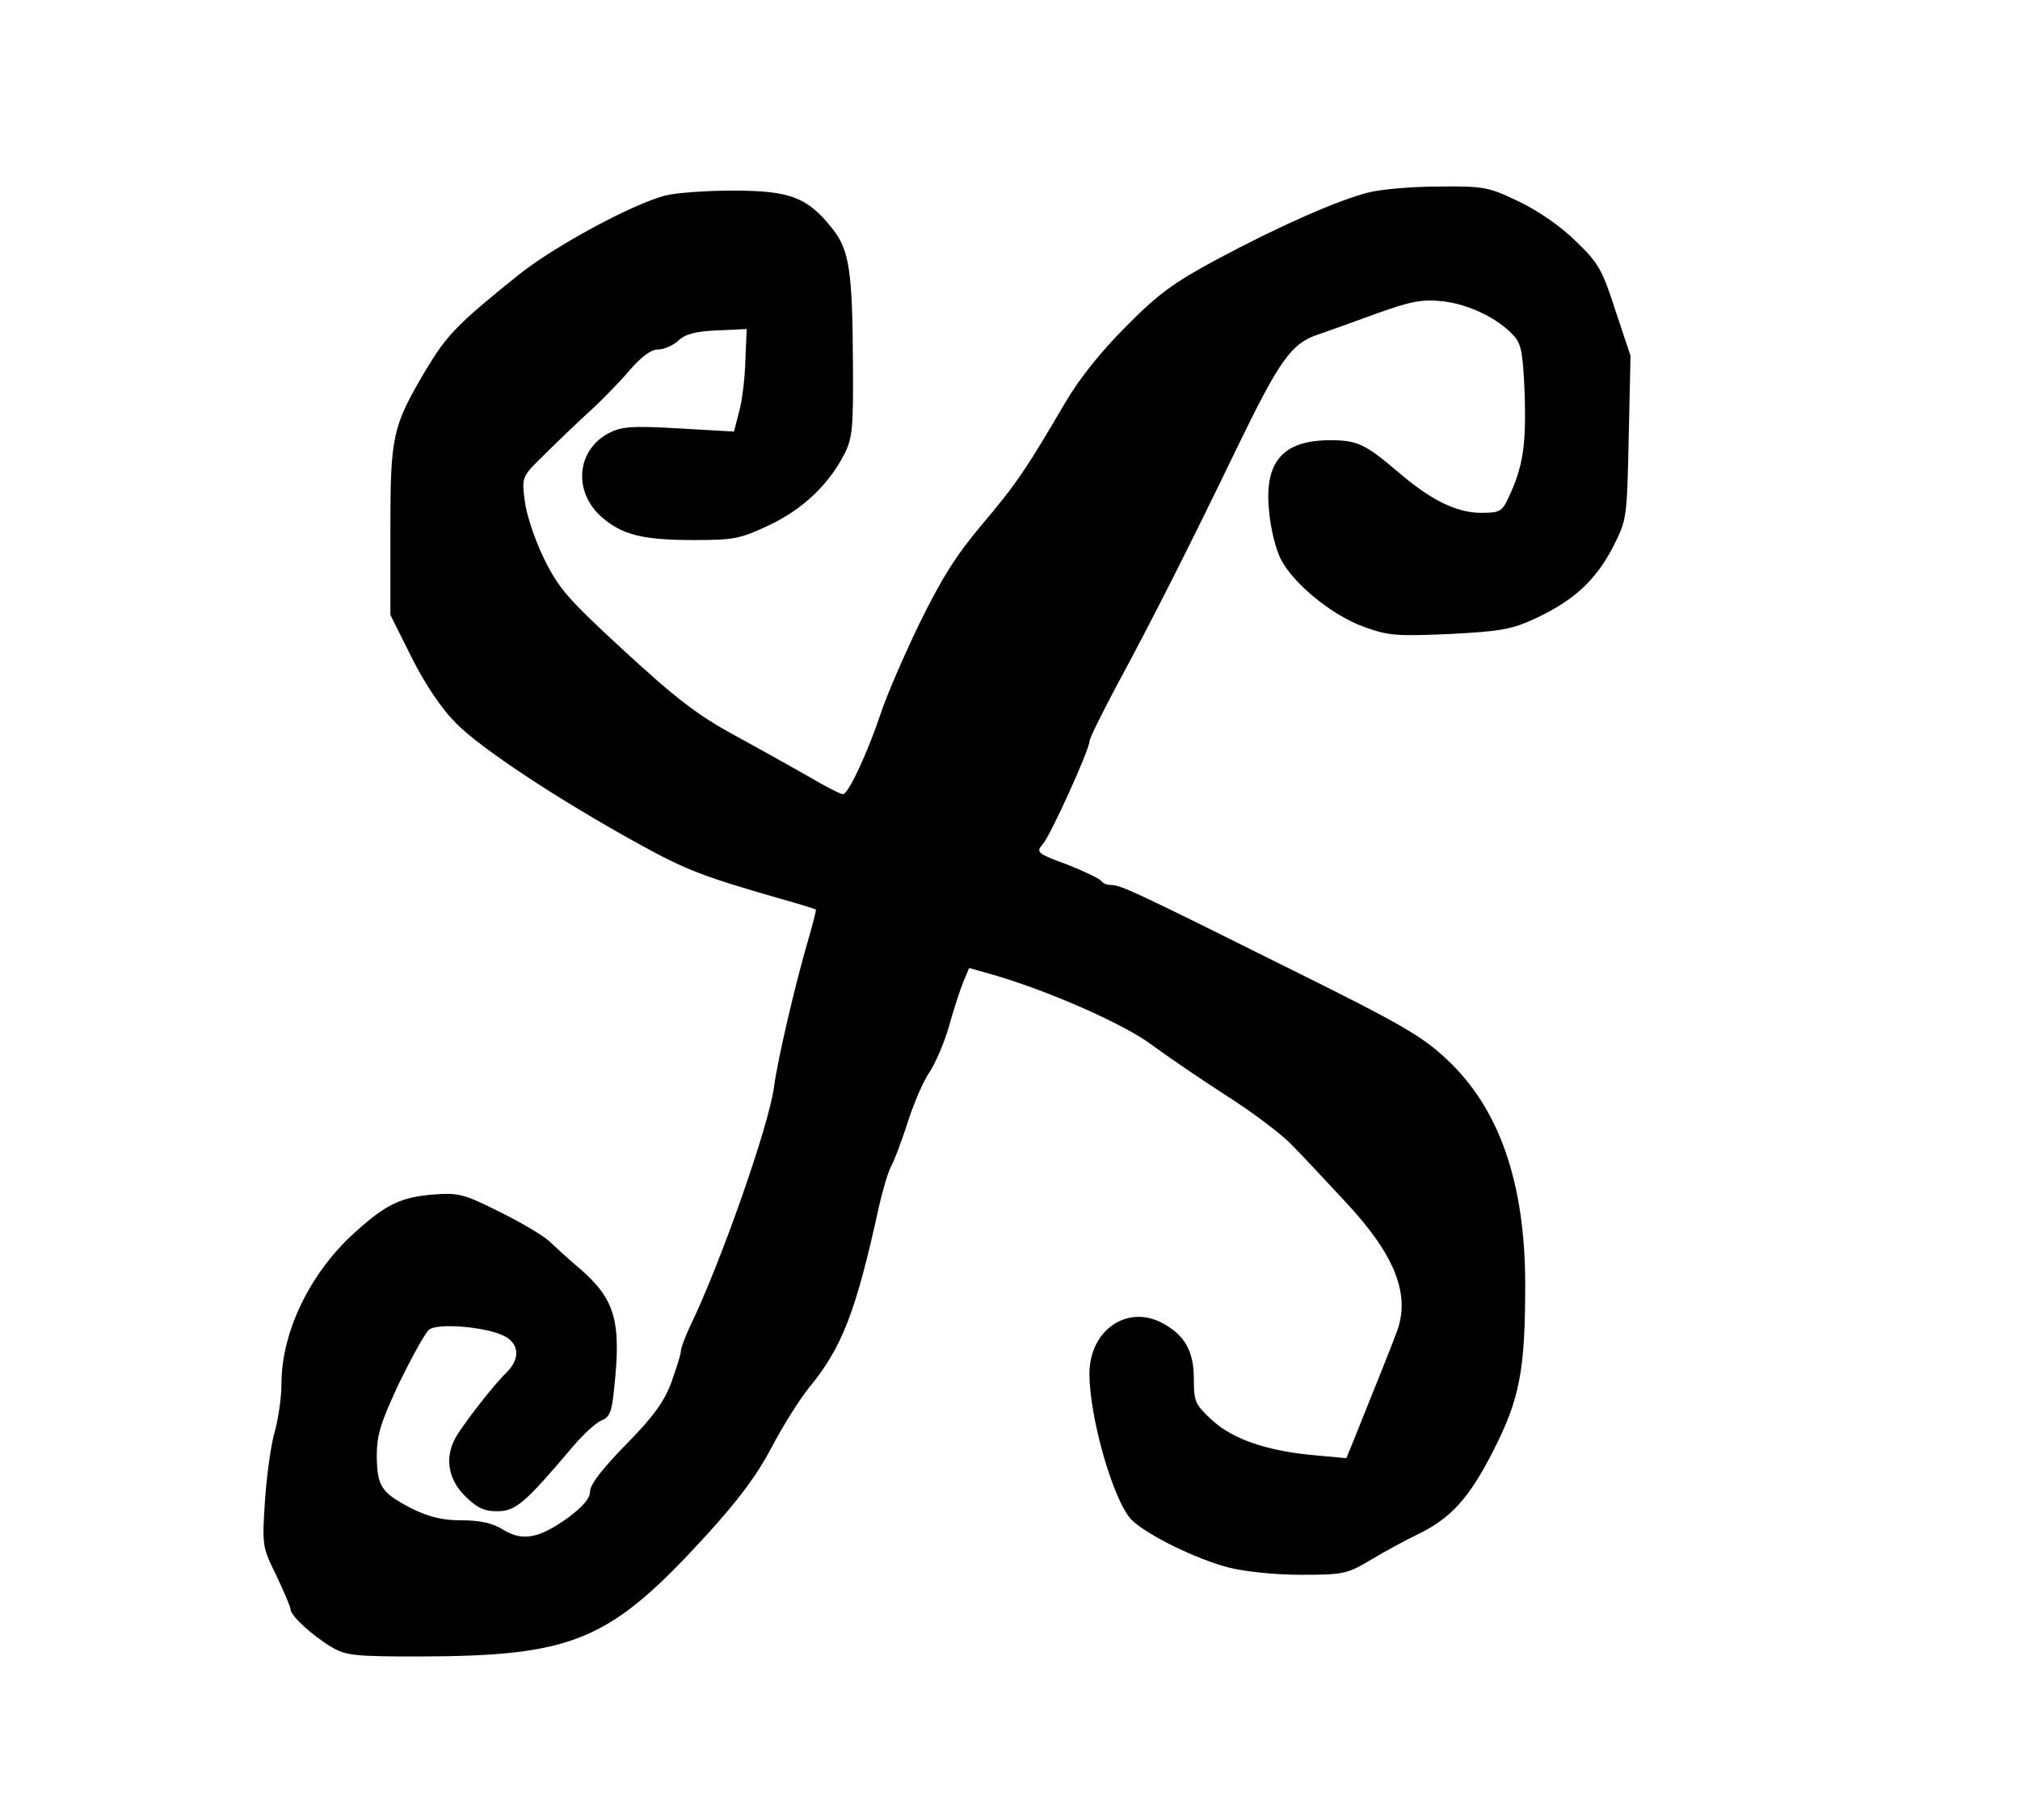
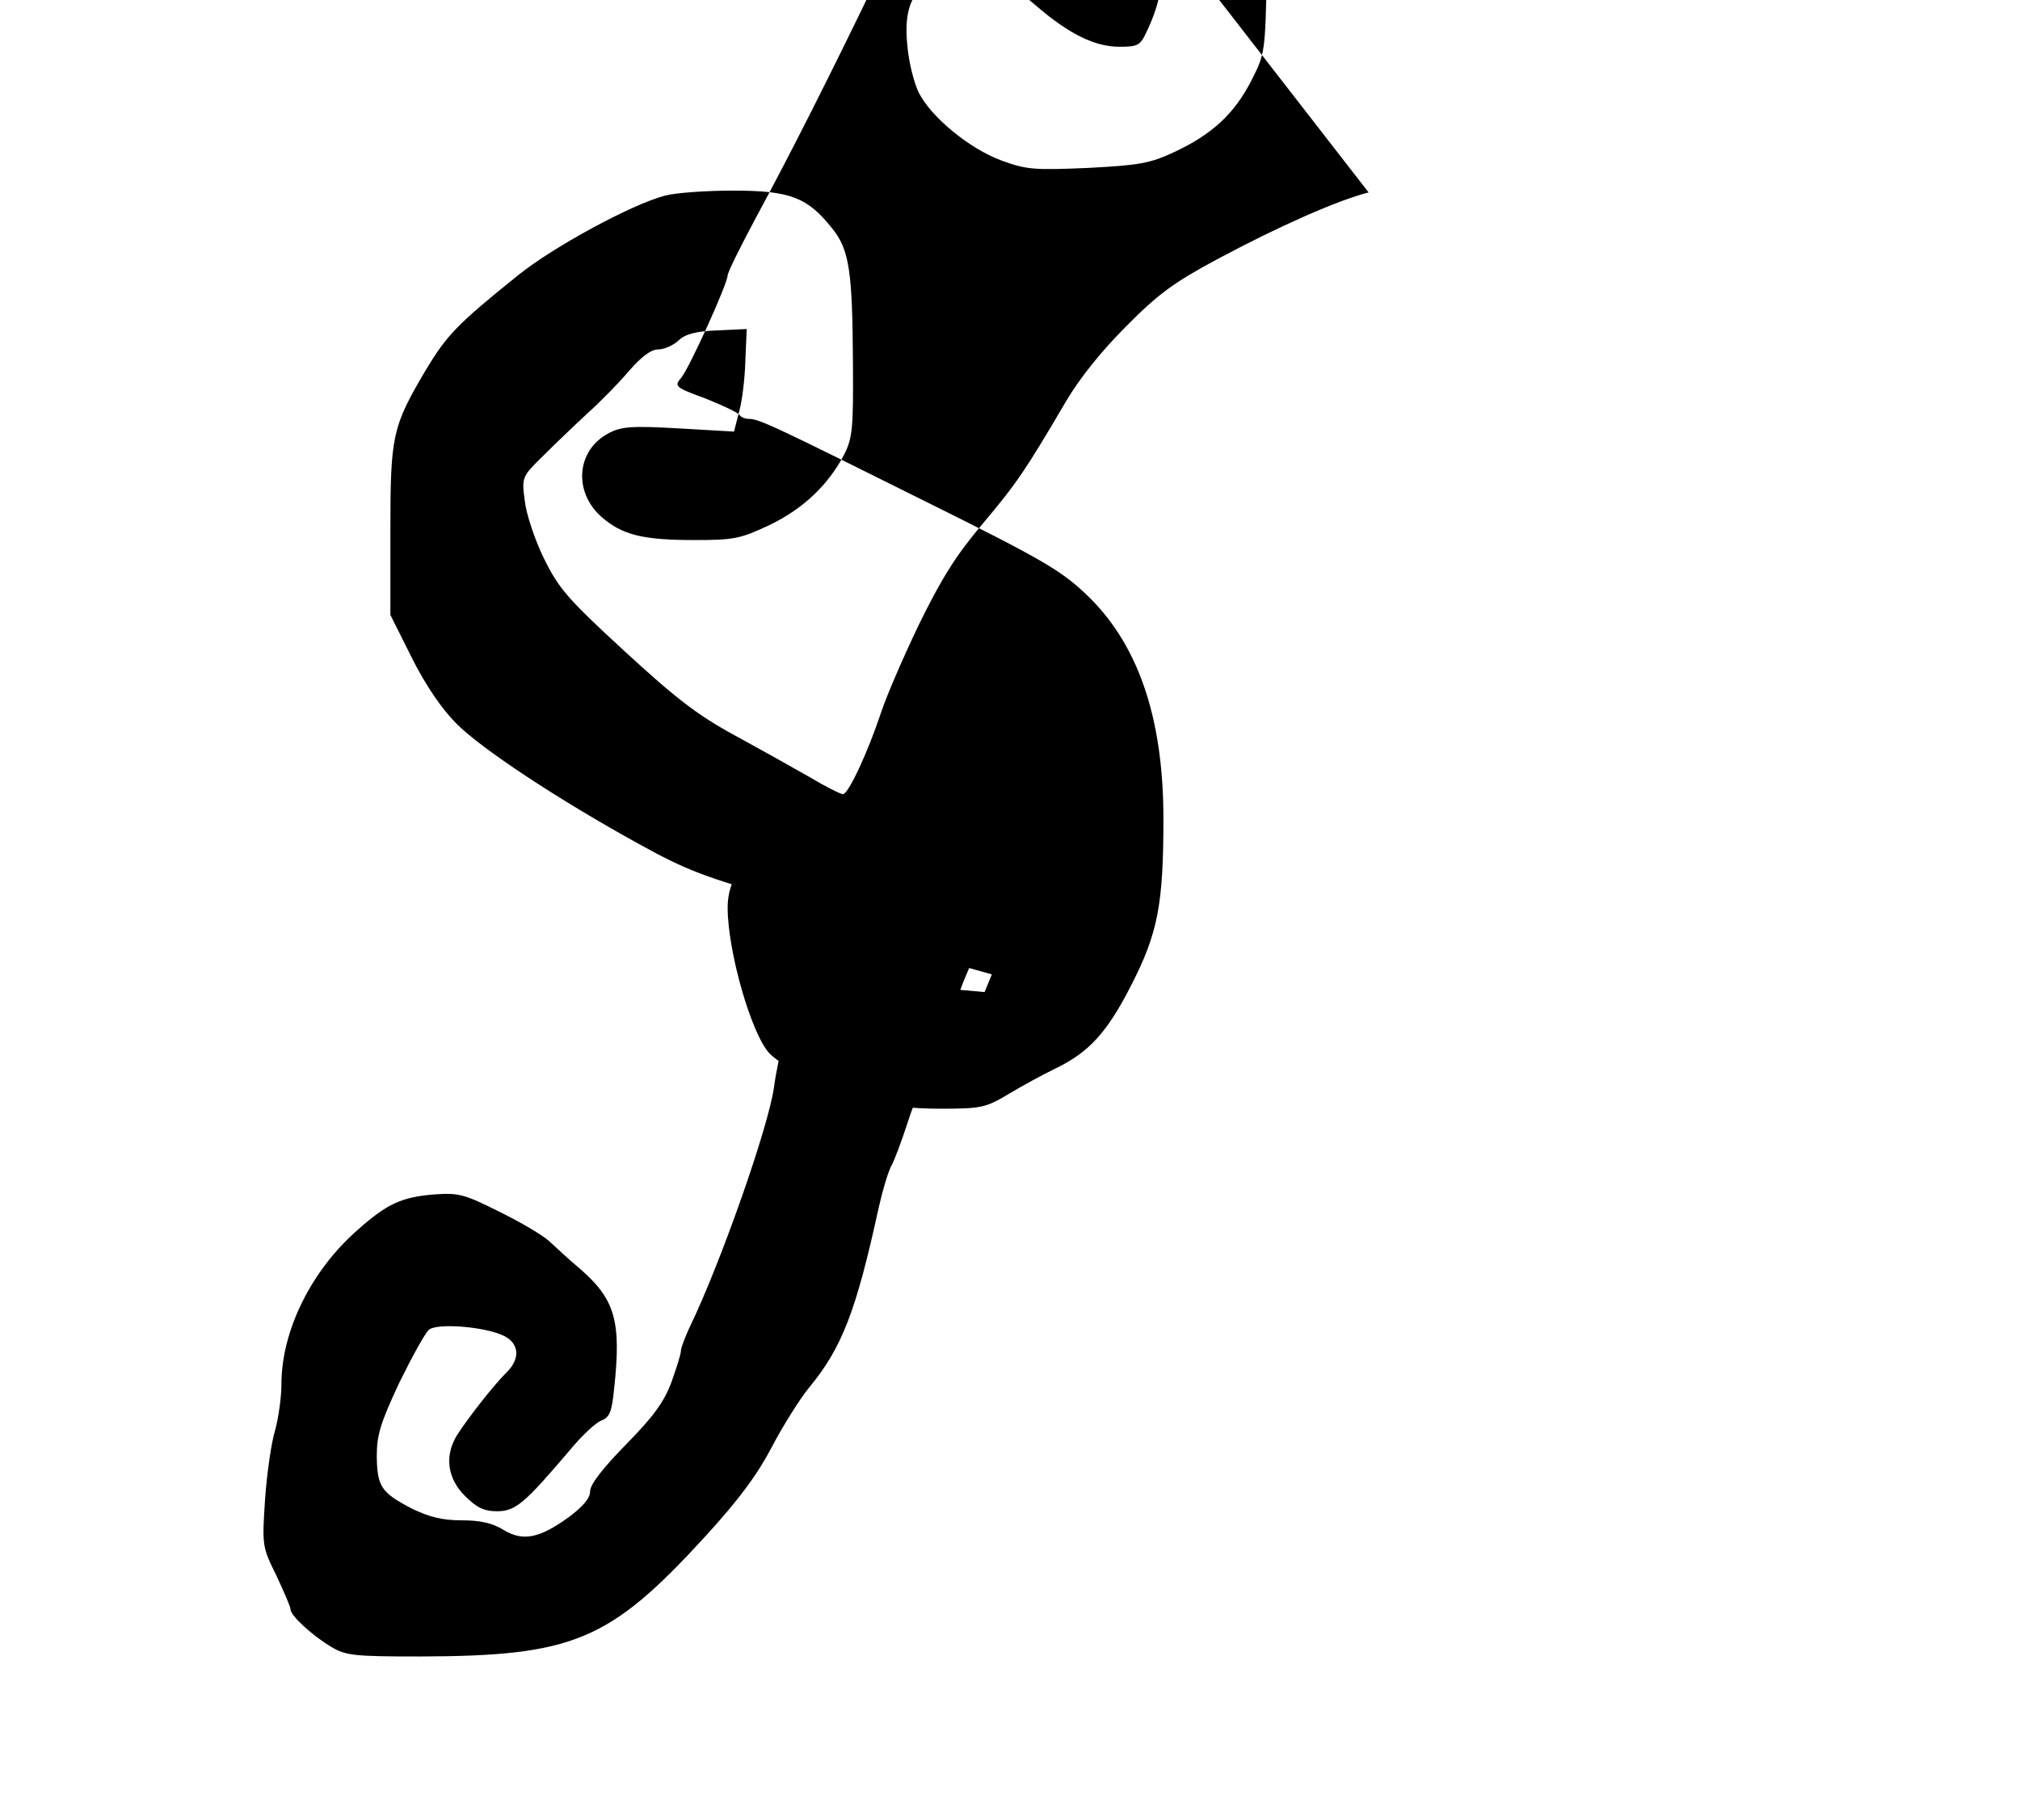
<svg xmlns="http://www.w3.org/2000/svg" version="1.0" width="445pt" height="401pt" viewBox="0 0 445 401" preserveAspectRatio="xMidYMid meet">
  <g transform="translate(0,401) scale(0.1,-0.1)" fill="#000000" stroke="none">
-     <path d="M3015 3586 c-67 -17 -195 -73 -335 -148 -95 -51 -130 -77 -200 -148 -54 -54 -102 -114 -132 -165 -88 -150 -108 -180 -184 -270 -59 -70 -90 -120 -140 -222 -35 -73 -72 -159 -83 -193 -29 -87 -72 -180 -84 -180 -5 0 -39 17 -74 38 -35 20 -110 62 -165 92 -81 44 -129 81 -242 185 -126 116 -145 138 -178 205 -20 41 -39 98 -42 127 -7 52 -6 53 42 100 26 26 70 68 97 93 28 25 68 66 91 93 27 31 48 47 64 47 13 0 33 9 44 19 15 15 39 21 86 23 l65 3 -3 -70 c-1 -38 -7 -89 -14 -113 l-11 -43 -121 7 c-104 6 -127 4 -154 -10 -72 -37 -80 -129 -17 -185 46 -40 91 -51 205 -51 88 0 101 3 165 33 75 36 130 89 165 156 18 36 20 58 19 198 -1 207 -8 253 -46 300 -54 68 -92 83 -218 83 -60 0 -128 -5 -150 -11 -75 -20 -246 -113 -323 -175 -137 -110 -158 -133 -205 -211 -73 -124 -77 -143 -77 -353 l0 -185 47 -94 c30 -60 66 -113 98 -145 54 -55 225 -168 403 -266 105 -58 143 -72 317 -122 39 -11 71 -21 72 -22 2 -1 -7 -34 -18 -72 -26 -89 -66 -258 -74 -320 -12 -87 -118 -389 -186 -529 -10 -22 -19 -45 -19 -52 0 -7 -10 -38 -21 -69 -16 -43 -40 -76 -100 -137 -51 -52 -79 -88 -79 -103 0 -15 -15 -33 -47 -57 -65 -47 -101 -54 -144 -28 -24 15 -51 21 -92 21 -42 0 -71 7 -110 26 -67 35 -76 48 -77 115 0 47 8 73 49 161 28 57 57 110 66 118 18 15 122 7 164 -13 34 -16 38 -49 9 -79 -28 -27 -86 -101 -111 -140 -28 -45 -22 -95 17 -134 26 -26 42 -34 71 -34 41 0 61 18 159 133 26 32 58 62 71 67 18 7 23 19 28 71 16 148 2 196 -75 263 -24 20 -54 48 -68 61 -14 13 -63 42 -110 65 -78 39 -89 42 -145 38 -71 -6 -103 -21 -167 -78 -102 -89 -168 -222 -168 -340 0 -30 -7 -76 -14 -102 -8 -25 -18 -94 -22 -151 -7 -104 -6 -106 25 -169 17 -36 31 -69 31 -74 0 -14 48 -58 90 -83 32 -19 50 -21 195 -21 339 1 418 34 630 266 73 80 113 134 145 195 24 46 61 105 82 131 73 88 104 169 154 398 8 36 20 76 27 90 8 14 24 58 37 98 13 41 34 90 48 110 13 20 33 66 43 102 10 36 24 79 31 96 l13 31 50 -14 c125 -36 292 -110 352 -155 35 -26 110 -77 169 -115 58 -37 122 -86 142 -108 21 -21 71 -75 113 -120 112 -119 147 -207 116 -290 -13 -35 -38 -97 -95 -239 l-16 -39 -66 6 c-106 9 -183 35 -229 77 -38 35 -41 41 -41 92 0 62 -21 97 -70 123 -78 41 -160 -17 -160 -112 0 -96 52 -278 92 -321 31 -32 141 -87 215 -106 35 -9 102 -16 159 -16 94 0 102 2 154 33 30 18 76 43 101 55 75 36 115 80 168 184 59 115 71 179 71 367 0 225 -57 389 -173 497 -54 51 -101 78 -347 200 -339 169 -371 184 -393 184 -9 0 -18 4 -21 9 -4 5 -37 21 -75 36 -68 25 -69 27 -53 46 17 20 101 205 102 225 0 7 28 63 61 125 78 144 167 321 263 520 94 194 120 231 177 251 24 8 84 30 134 48 76 27 98 31 145 26 57 -7 121 -38 155 -76 17 -18 20 -39 24 -132 3 -111 -4 -157 -36 -225 -14 -30 -19 -33 -60 -33 -54 0 -111 28 -183 90 -73 62 -90 70 -150 70 -105 0 -146 -49 -134 -158 3 -37 15 -83 25 -103 27 -54 112 -124 183 -150 55 -20 72 -21 190 -16 114 6 136 10 190 35 83 39 131 83 169 156 31 61 31 62 35 241 l4 181 -33 99 c-29 90 -37 105 -87 153 -33 33 -84 68 -126 88 -67 32 -76 34 -176 33 -58 0 -127 -6 -155 -13z" />
+     <path d="M3015 3586 c-67 -17 -195 -73 -335 -148 -95 -51 -130 -77 -200 -148 -54 -54 -102 -114 -132 -165 -88 -150 -108 -180 -184 -270 -59 -70 -90 -120 -140 -222 -35 -73 -72 -159 -83 -193 -29 -87 -72 -180 -84 -180 -5 0 -39 17 -74 38 -35 20 -110 62 -165 92 -81 44 -129 81 -242 185 -126 116 -145 138 -178 205 -20 41 -39 98 -42 127 -7 52 -6 53 42 100 26 26 70 68 97 93 28 25 68 66 91 93 27 31 48 47 64 47 13 0 33 9 44 19 15 15 39 21 86 23 l65 3 -3 -70 c-1 -38 -7 -89 -14 -113 l-11 -43 -121 7 c-104 6 -127 4 -154 -10 -72 -37 -80 -129 -17 -185 46 -40 91 -51 205 -51 88 0 101 3 165 33 75 36 130 89 165 156 18 36 20 58 19 198 -1 207 -8 253 -46 300 -54 68 -92 83 -218 83 -60 0 -128 -5 -150 -11 -75 -20 -246 -113 -323 -175 -137 -110 -158 -133 -205 -211 -73 -124 -77 -143 -77 -353 l0 -185 47 -94 c30 -60 66 -113 98 -145 54 -55 225 -168 403 -266 105 -58 143 -72 317 -122 39 -11 71 -21 72 -22 2 -1 -7 -34 -18 -72 -26 -89 -66 -258 -74 -320 -12 -87 -118 -389 -186 -529 -10 -22 -19 -45 -19 -52 0 -7 -10 -38 -21 -69 -16 -43 -40 -76 -100 -137 -51 -52 -79 -88 -79 -103 0 -15 -15 -33 -47 -57 -65 -47 -101 -54 -144 -28 -24 15 -51 21 -92 21 -42 0 -71 7 -110 26 -67 35 -76 48 -77 115 0 47 8 73 49 161 28 57 57 110 66 118 18 15 122 7 164 -13 34 -16 38 -49 9 -79 -28 -27 -86 -101 -111 -140 -28 -45 -22 -95 17 -134 26 -26 42 -34 71 -34 41 0 61 18 159 133 26 32 58 62 71 67 18 7 23 19 28 71 16 148 2 196 -75 263 -24 20 -54 48 -68 61 -14 13 -63 42 -110 65 -78 39 -89 42 -145 38 -71 -6 -103 -21 -167 -78 -102 -89 -168 -222 -168 -340 0 -30 -7 -76 -14 -102 -8 -25 -18 -94 -22 -151 -7 -104 -6 -106 25 -169 17 -36 31 -69 31 -74 0 -14 48 -58 90 -83 32 -19 50 -21 195 -21 339 1 418 34 630 266 73 80 113 134 145 195 24 46 61 105 82 131 73 88 104 169 154 398 8 36 20 76 27 90 8 14 24 58 37 98 13 41 34 90 48 110 13 20 33 66 43 102 10 36 24 79 31 96 l13 31 50 -14 l-16 -39 -66 6 c-106 9 -183 35 -229 77 -38 35 -41 41 -41 92 0 62 -21 97 -70 123 -78 41 -160 -17 -160 -112 0 -96 52 -278 92 -321 31 -32 141 -87 215 -106 35 -9 102 -16 159 -16 94 0 102 2 154 33 30 18 76 43 101 55 75 36 115 80 168 184 59 115 71 179 71 367 0 225 -57 389 -173 497 -54 51 -101 78 -347 200 -339 169 -371 184 -393 184 -9 0 -18 4 -21 9 -4 5 -37 21 -75 36 -68 25 -69 27 -53 46 17 20 101 205 102 225 0 7 28 63 61 125 78 144 167 321 263 520 94 194 120 231 177 251 24 8 84 30 134 48 76 27 98 31 145 26 57 -7 121 -38 155 -76 17 -18 20 -39 24 -132 3 -111 -4 -157 -36 -225 -14 -30 -19 -33 -60 -33 -54 0 -111 28 -183 90 -73 62 -90 70 -150 70 -105 0 -146 -49 -134 -158 3 -37 15 -83 25 -103 27 -54 112 -124 183 -150 55 -20 72 -21 190 -16 114 6 136 10 190 35 83 39 131 83 169 156 31 61 31 62 35 241 l4 181 -33 99 c-29 90 -37 105 -87 153 -33 33 -84 68 -126 88 -67 32 -76 34 -176 33 -58 0 -127 -6 -155 -13z" />
  </g>
</svg>